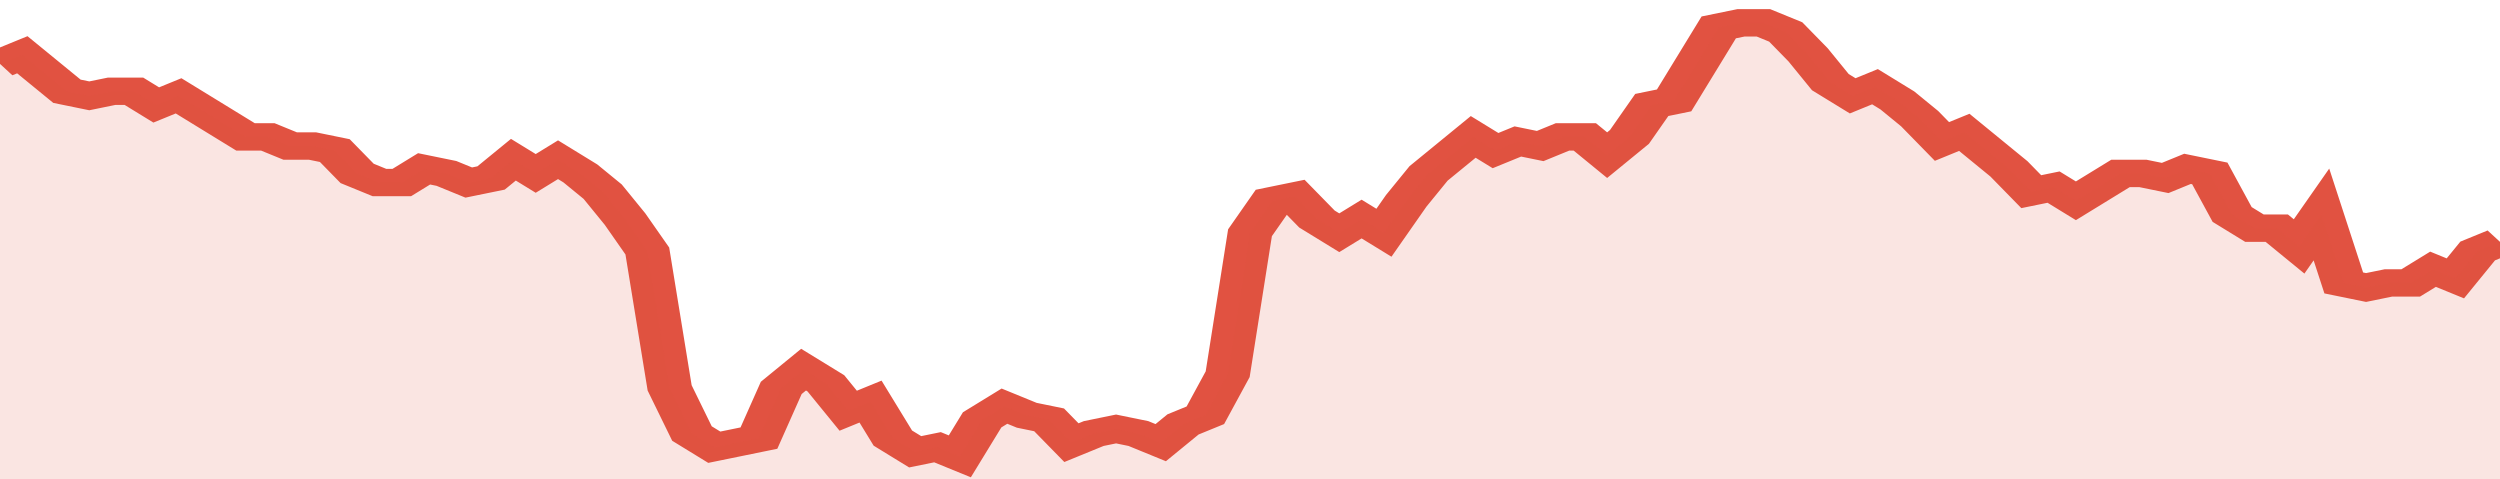
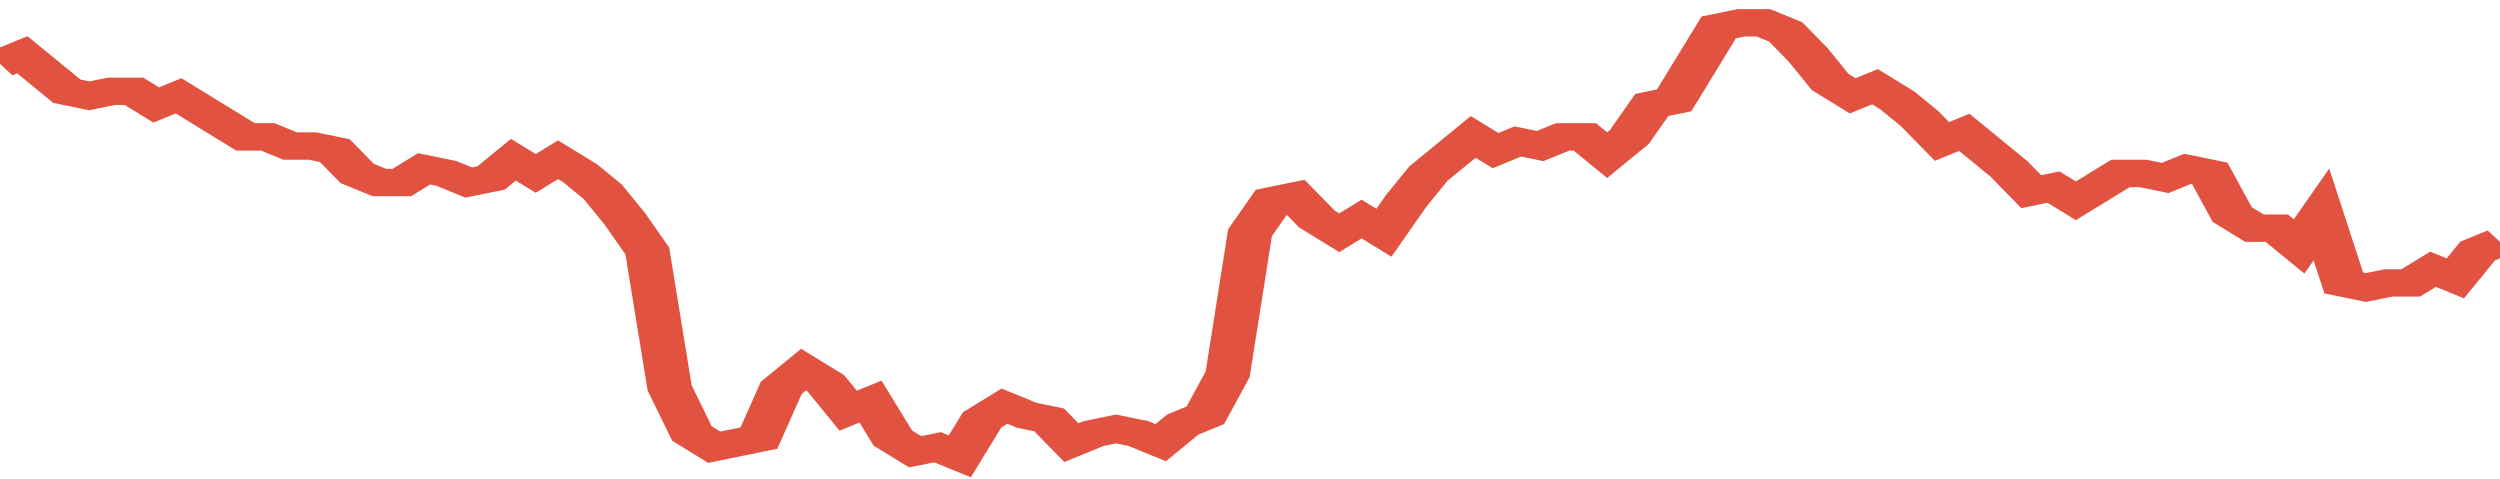
<svg xmlns="http://www.w3.org/2000/svg" viewBox="0 0 336 105" width="120" height="23" preserveAspectRatio="none">
  <polyline fill="none" stroke="#E15241" stroke-width="6" points="0, 14 3, 12 6, 16 9, 20 12, 21 15, 20 18, 20 21, 23 24, 21 27, 24 30, 27 33, 30 36, 30 39, 32 42, 32 45, 33 48, 38 51, 40 54, 40 57, 37 60, 38 63, 40 66, 39 69, 35 72, 38 75, 35 78, 38 81, 42 84, 48 87, 55 90, 85 93, 95 96, 98 99, 97 102, 96 105, 85 108, 81 111, 84 114, 90 117, 88 120, 96 123, 99 126, 98 129, 100 132, 92 135, 89 138, 91 141, 92 144, 97 147, 95 150, 94 153, 95 156, 97 159, 93 162, 91 165, 82 168, 51 171, 44 174, 43 177, 48 180, 51 183, 48 186, 51 189, 44 192, 38 195, 34 198, 30 201, 33 204, 31 207, 32 210, 30 213, 30 216, 34 219, 30 222, 23 225, 22 228, 14 231, 6 234, 5 237, 5 240, 7 243, 12 246, 18 249, 21 252, 19 255, 22 258, 26 261, 31 264, 29 267, 33 270, 37 273, 42 276, 41 279, 44 282, 41 285, 38 288, 38 291, 39 294, 37 297, 38 300, 47 303, 50 306, 50 309, 54 312, 47 315, 62 318, 63 321, 62 324, 62 327, 59 330, 61 333, 55 336, 53 336, 53 "> </polyline>
-   <polygon fill="#E15241" opacity="0.15" points="0, 105 0, 14 3, 12 6, 16 9, 20 12, 21 15, 20 18, 20 21, 23 24, 21 27, 24 30, 27 33, 30 36, 30 39, 32 42, 32 45, 33 48, 38 51, 40 54, 40 57, 37 60, 38 63, 40 66, 39 69, 35 72, 38 75, 35 78, 38 81, 42 84, 48 87, 55 90, 85 93, 95 96, 98 99, 97 102, 96 105, 85 108, 81 111, 84 114, 90 117, 88 120, 96 123, 99 126, 98 129, 100 132, 92 135, 89 138, 91 141, 92 144, 97 147, 95 150, 94 153, 95 156, 97 159, 93 162, 91 165, 82 168, 51 171, 44 174, 43 177, 48 180, 51 183, 48 186, 51 189, 44 192, 38 195, 34 198, 30 201, 33 204, 31 207, 32 210, 30 213, 30 216, 34 219, 30 222, 23 225, 22 228, 14 231, 6 234, 5 237, 5 240, 7 243, 12 246, 18 249, 21 252, 19 255, 22 258, 26 261, 31 264, 29 267, 33 270, 37 273, 42 276, 41 279, 44 282, 41 285, 38 288, 38 291, 39 294, 37 297, 38 300, 47 303, 50 306, 50 309, 54 312, 47 315, 62 318, 63 321, 62 324, 62 327, 59 330, 61 333, 55 336, 53 336, 105 " />
</svg>